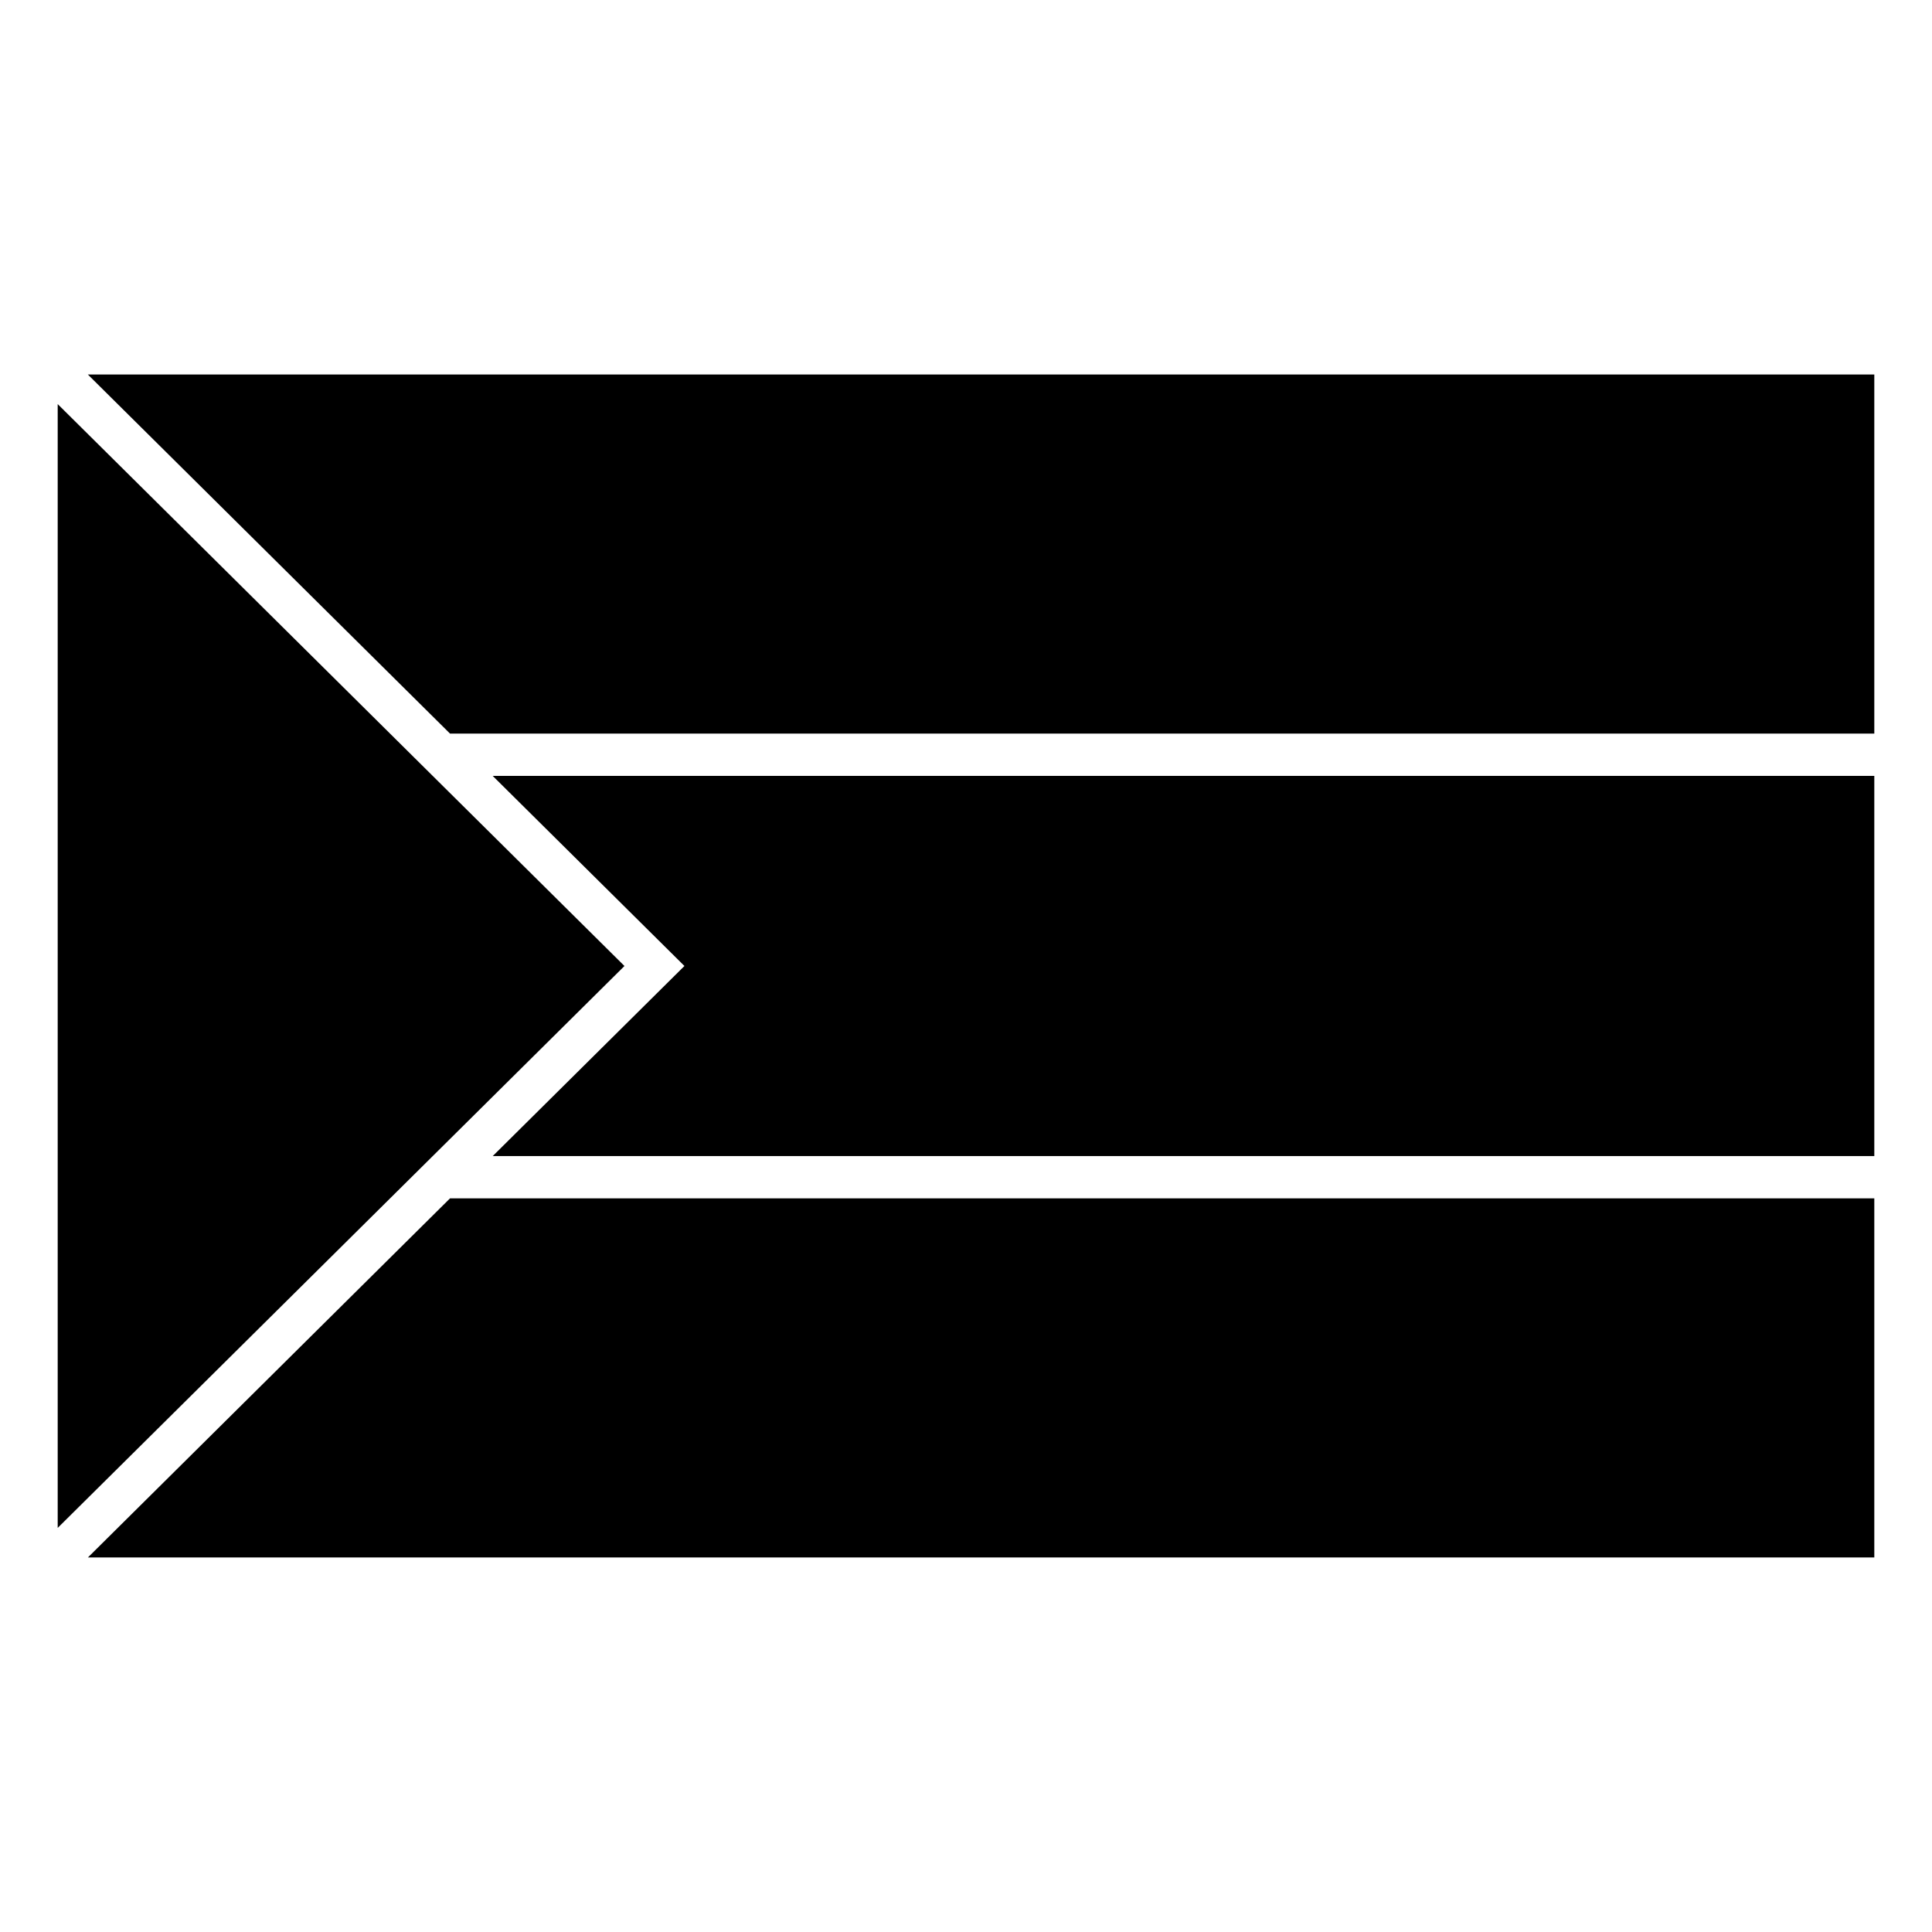
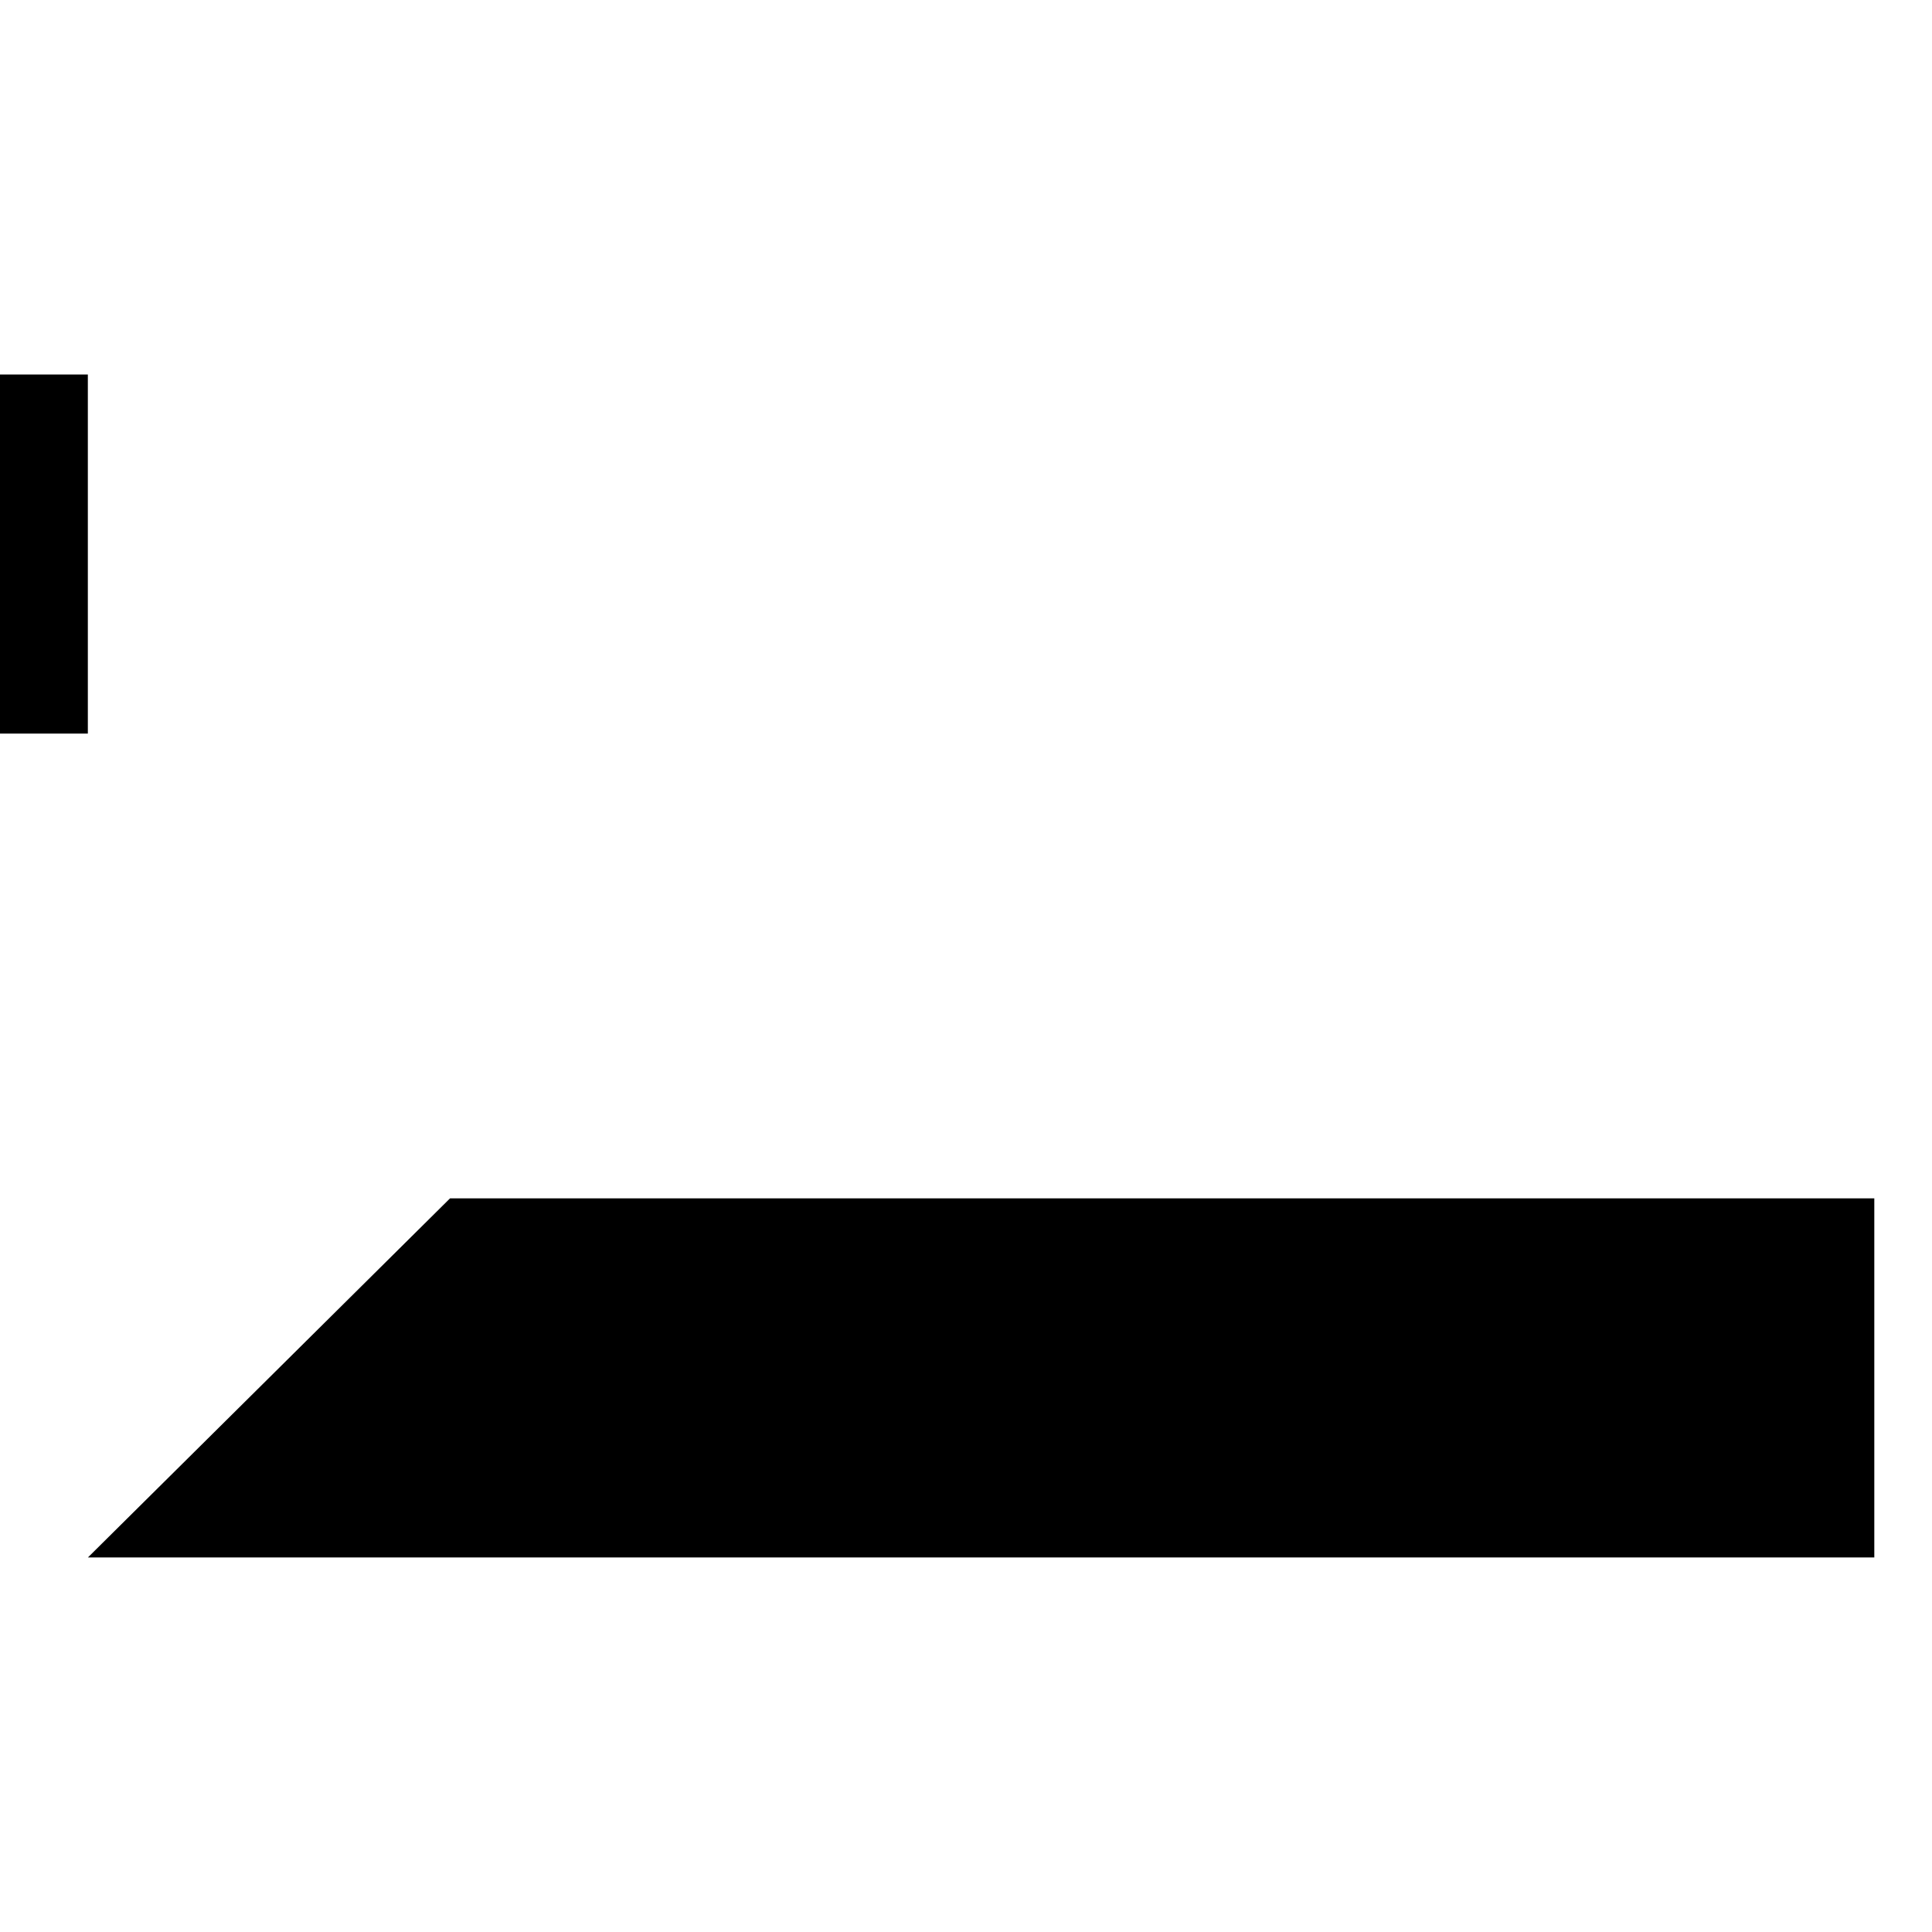
<svg xmlns="http://www.w3.org/2000/svg" fill="#000000" width="800px" height="800px" version="1.1" viewBox="144 144 512 512">
  <g fill-rule="evenodd">
-     <path d="m167.28 243.25h473.43v95.16h-377.45l-95.98-95.16z" />
-     <path d="m159.29 251.09 150.2 148.91-150.2 148.91z" />
-     <path d="m274.57 349.62h366.14v100.75h-366.13l50.801-50.375z" />
+     <path d="m167.28 243.25v95.16h-377.45l-95.98-95.16z" />
    <path d="m263.26 461.58h377.45v95.16h-473.41z" />
  </g>
</svg>